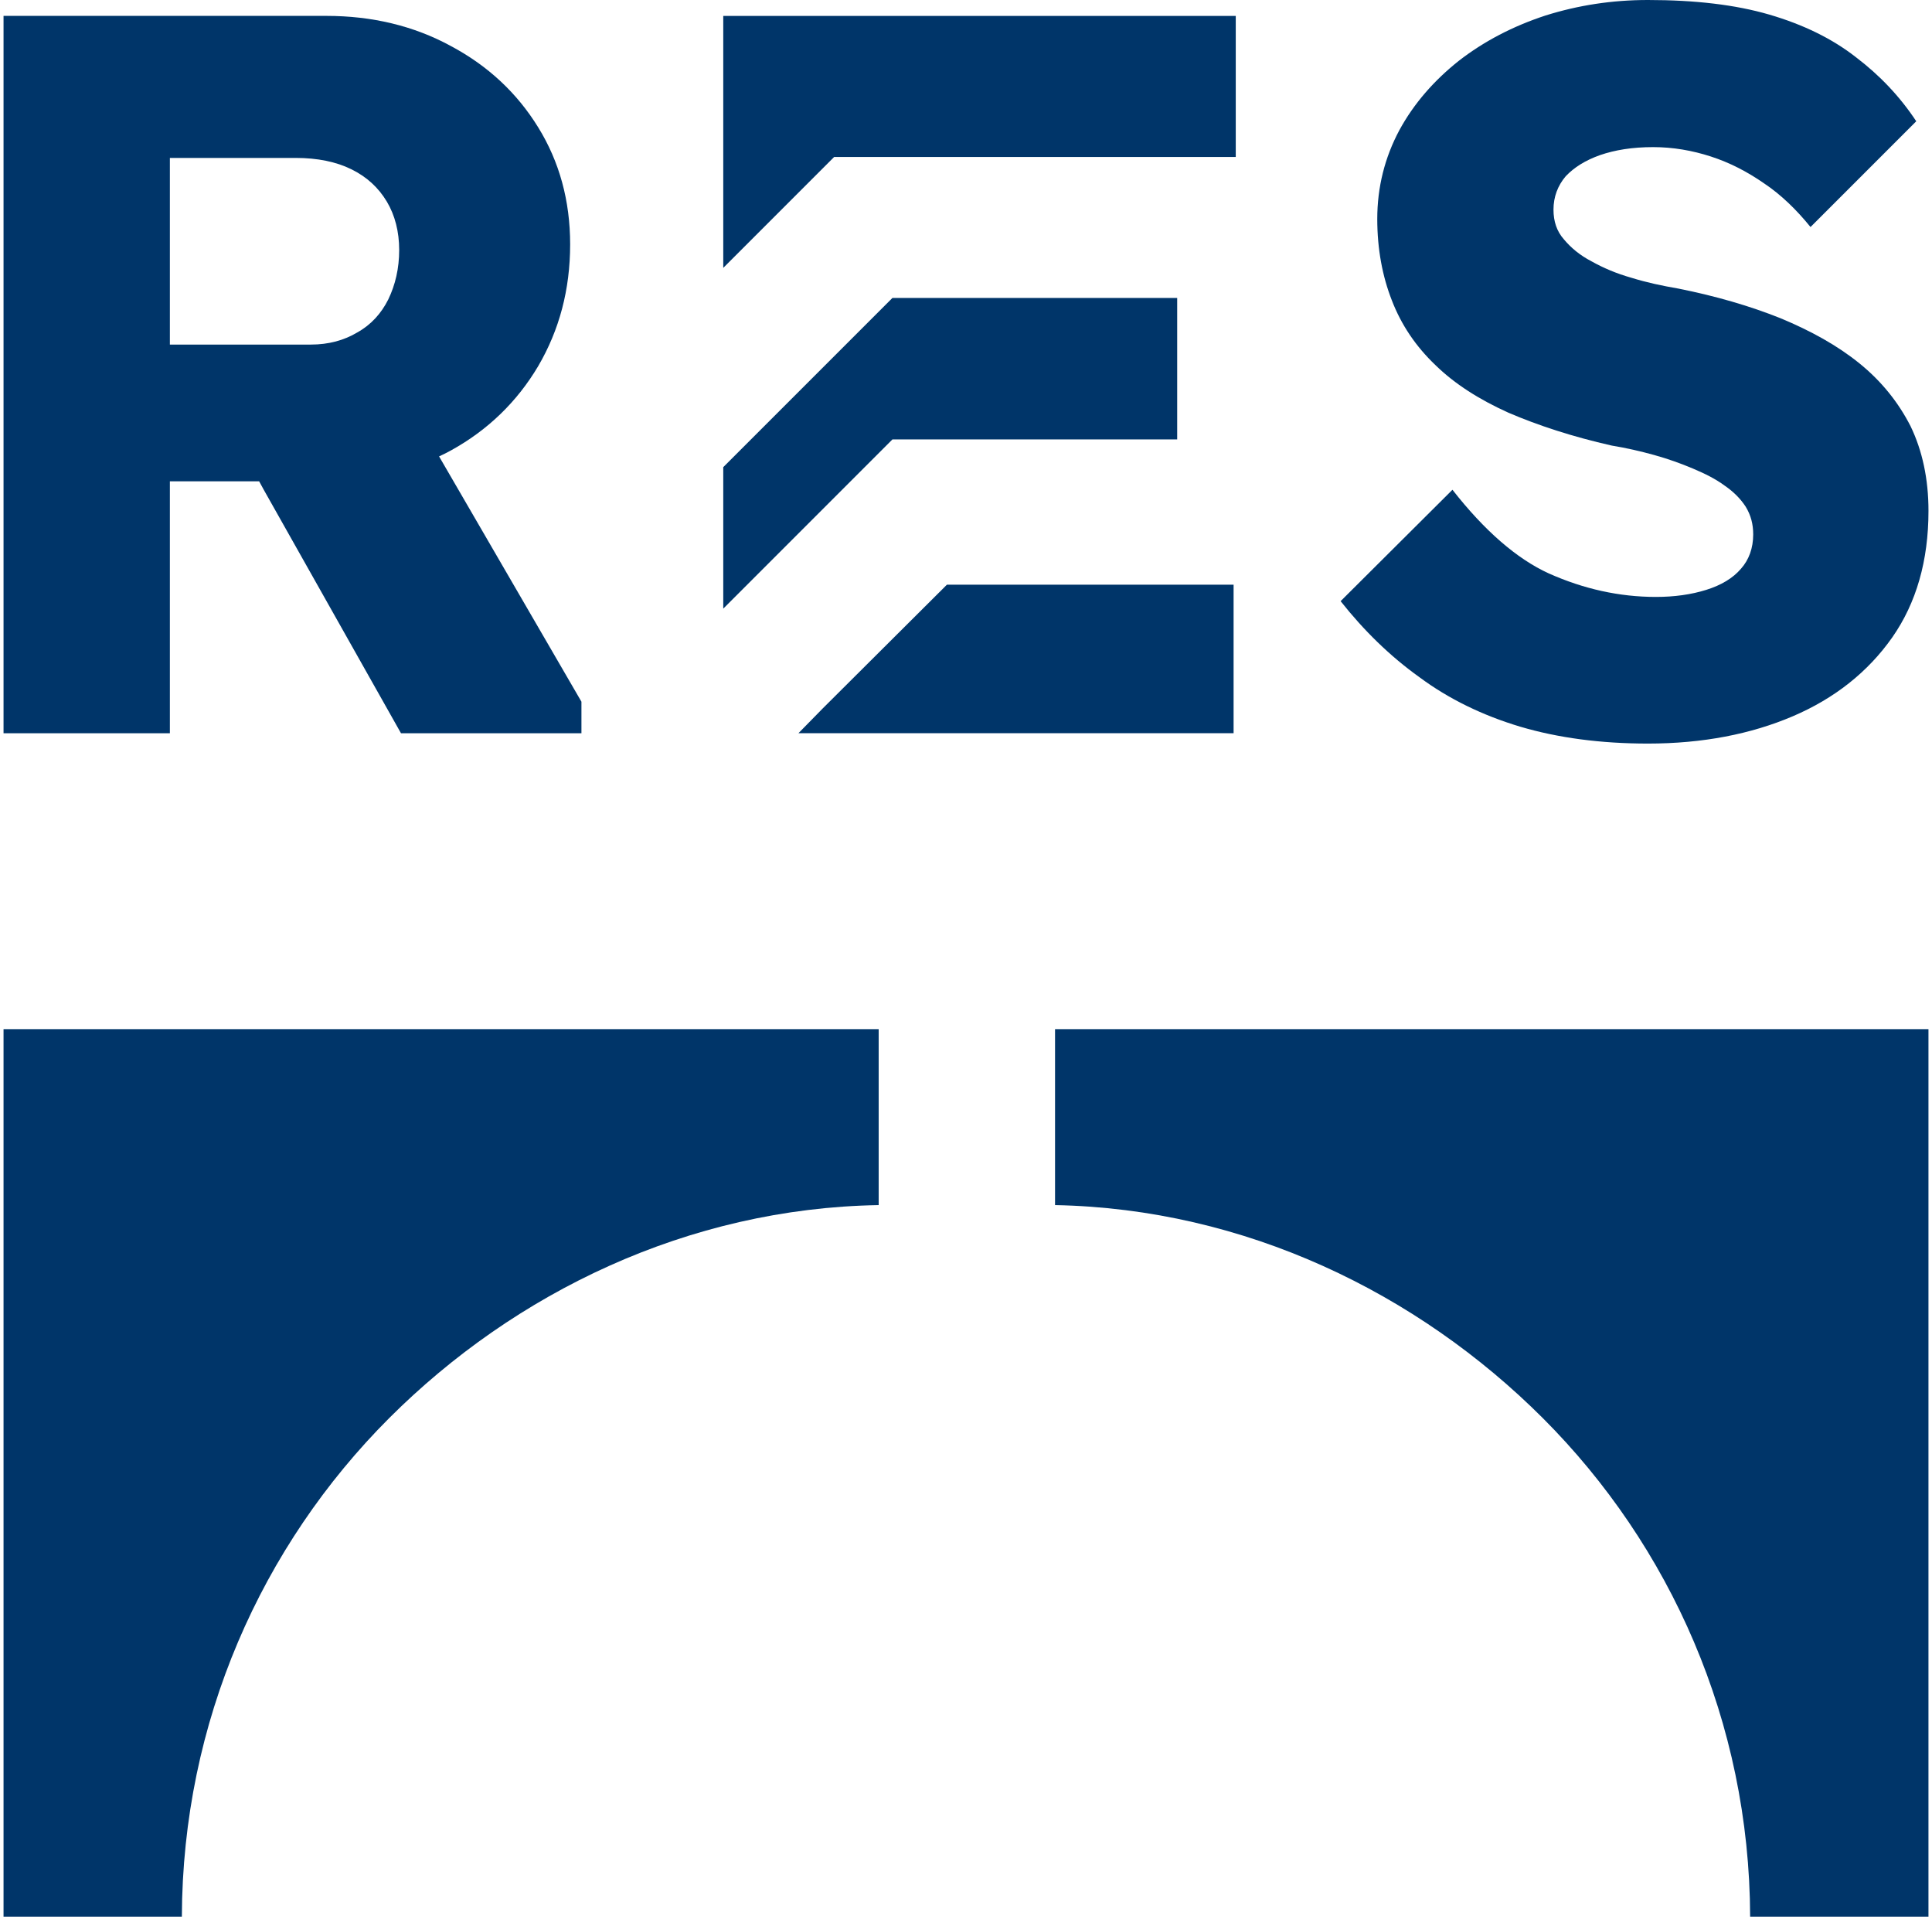
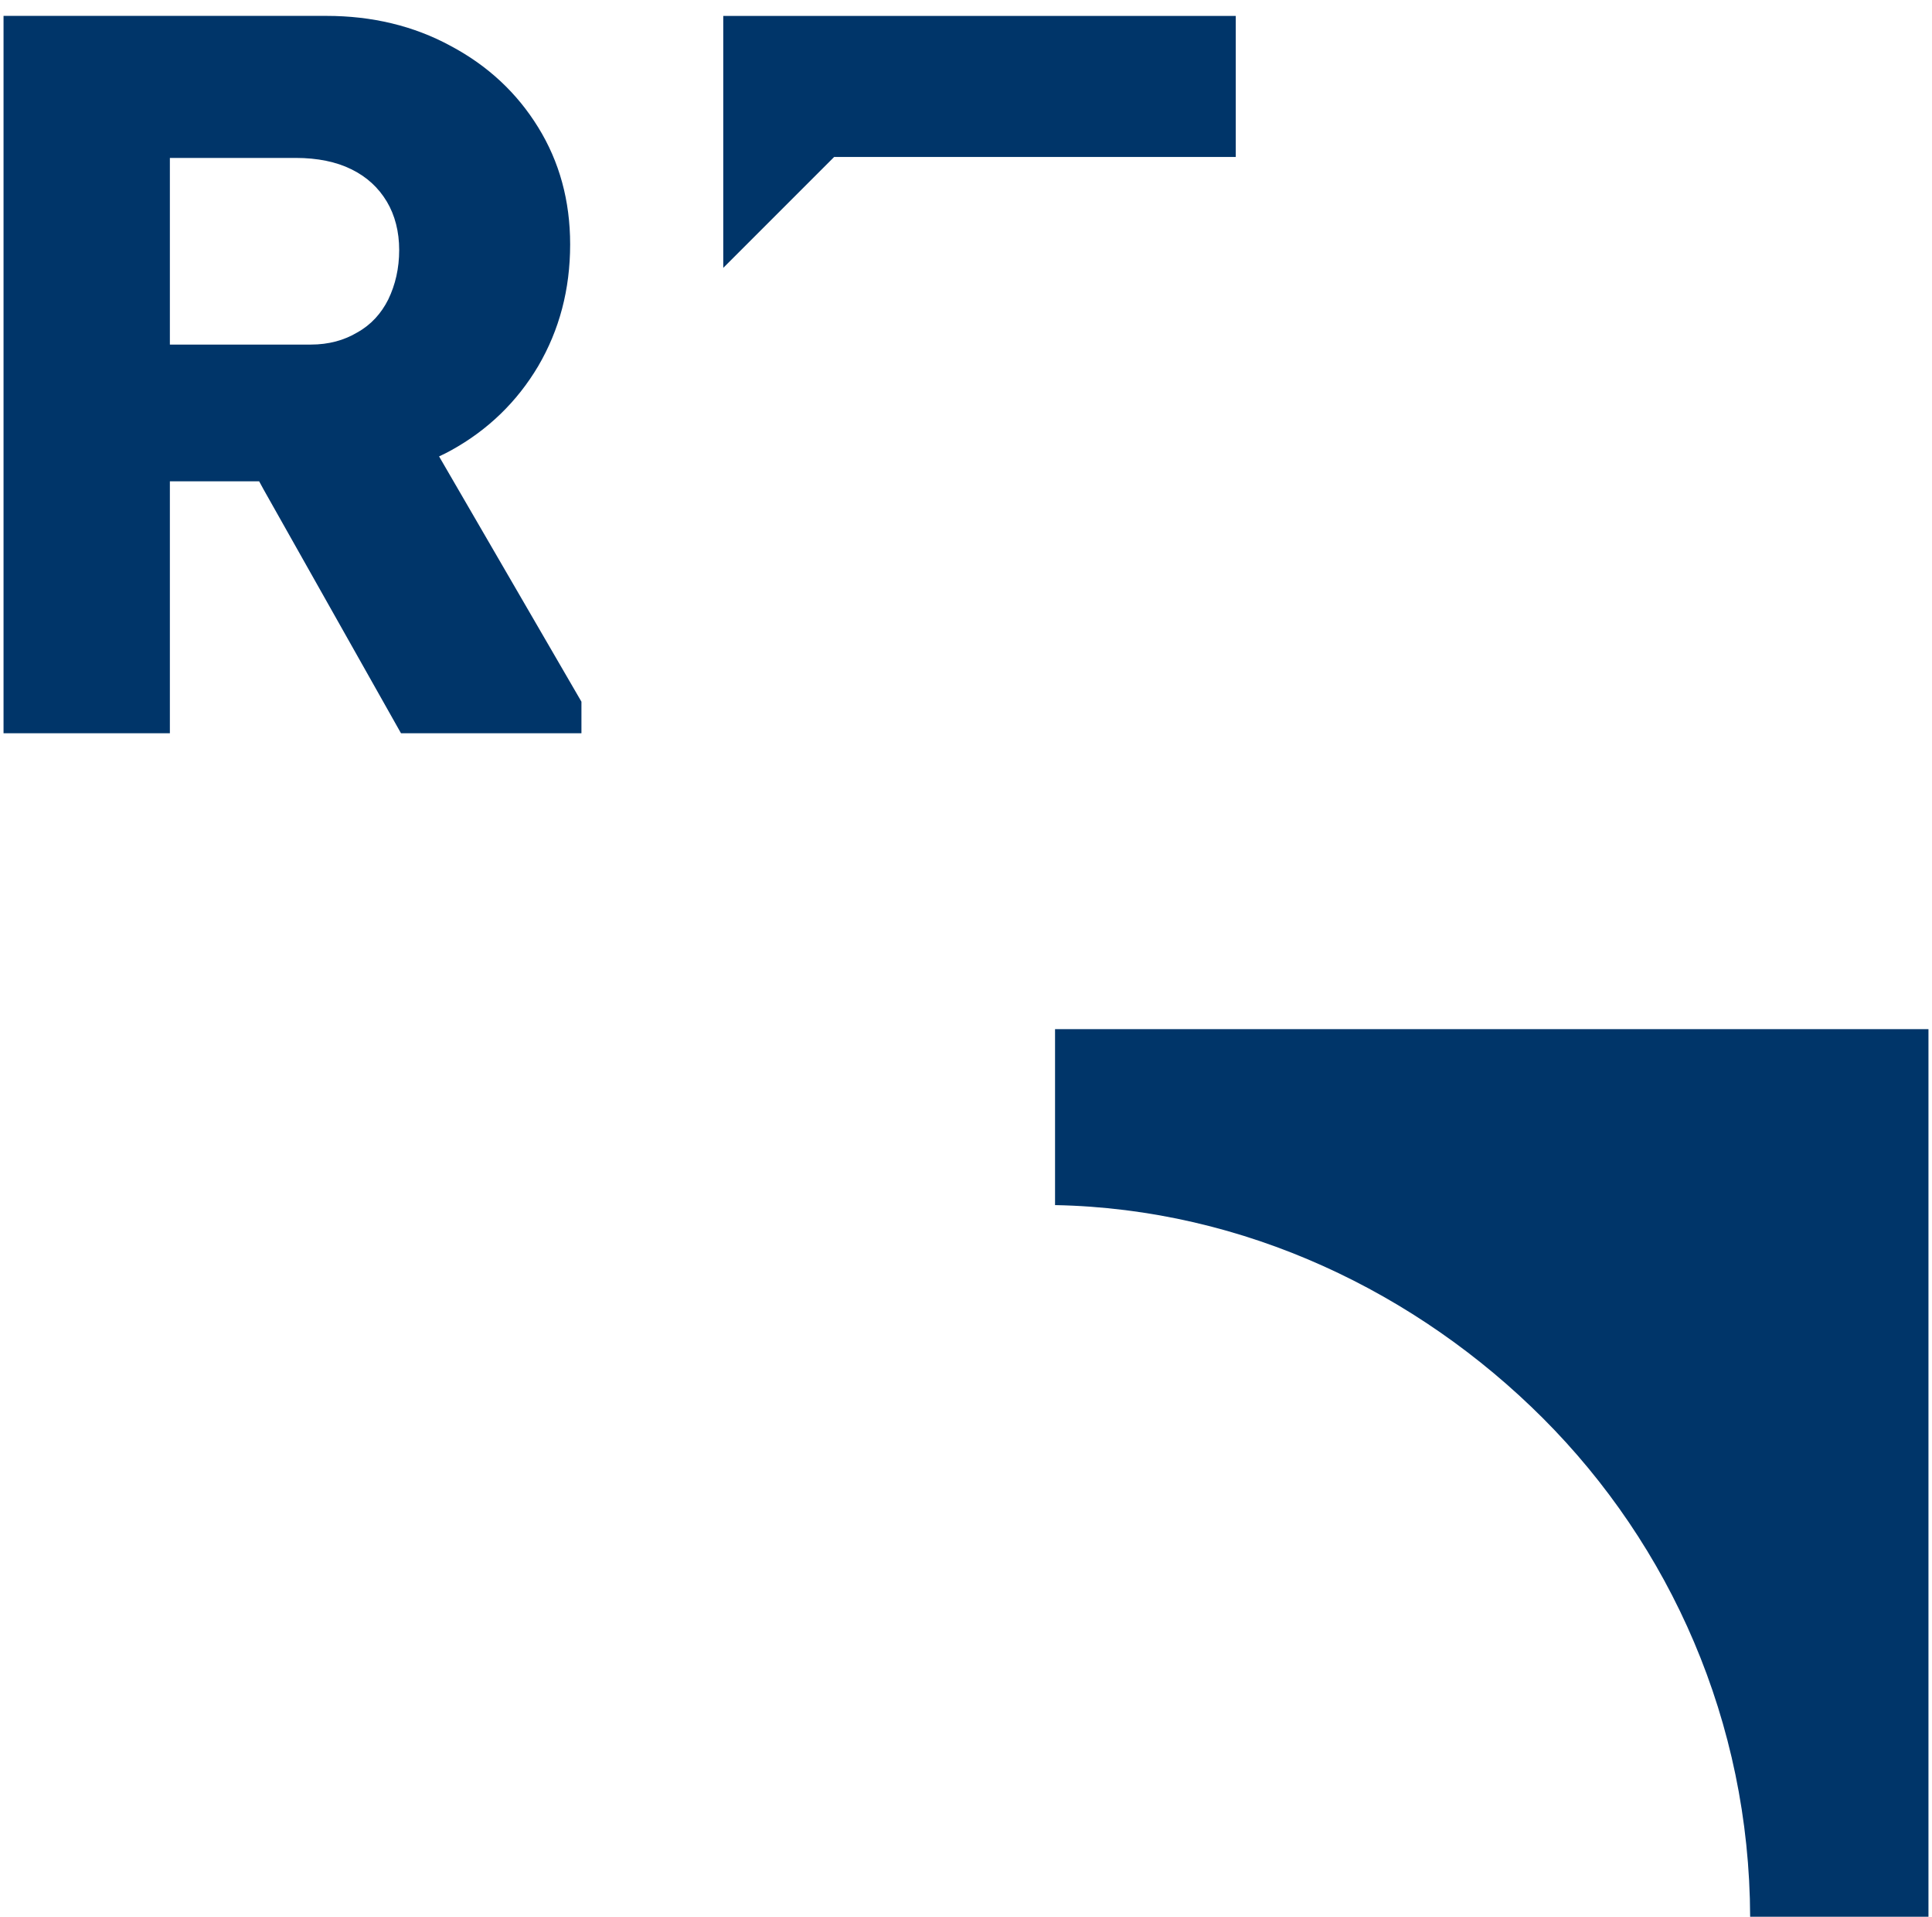
<svg xmlns="http://www.w3.org/2000/svg" width="123" height="122" xml:space="preserve" overflow="hidden">
  <g transform="translate(-568 -760)">
    <path d="M595.953 789.05C596.223 788.928 596.46 788.806 596.729 788.659 599.064 787.368 600.918 785.572 602.265 783.302 603.612 781 604.298 778.428 604.298 775.553 604.298 772.769 603.612 770.287 602.265 768.107 600.918 765.919 599.065 764.188 596.705 762.93 594.337 761.64 591.675 761.011 588.776 761.011L568.225 761.011 568.225 806.671 578.815 806.671 578.815 790.635 584.498 790.635 584.792 791.174 593.529 806.671 605.017 806.671 605.017 804.662 595.954 789.051ZM592.72 779.058C592.271 779.956 591.618 780.675 590.752 781.156 589.911 781.662 588.923 781.932 587.788 781.932L578.815 781.932 578.815 770.052 586.833 770.052C588.205 770.052 589.405 770.297 590.36 770.77 591.348 771.252 592.091 771.938 592.63 772.836 593.145 773.702 593.414 774.747 593.414 775.914 593.414 777.082 593.169 778.127 592.72 779.058Z" fill="#003569" />
-     <path d="M620.388 805.082 618.833 806.667 646.536 806.667 646.536 797.214 628.286 797.214 620.388 805.082Z" fill="#003569" />
-     <path d="M642.945 787.969 642.945 778.965 624.816 778.965 614.046 789.734 614.046 798.739 624.816 787.969 642.945 787.969Z" fill="#003569" />
    <path d="M621.106 769.99 646.674 769.99 646.674 761.014 614.046 761.014 614.046 777.05 618.474 772.622 621.106 769.99Z" fill="#003569" />
-     <path d="M689.639 787.134C688.861 785.609 687.784 784.263 686.378 783.126 684.972 781.989 683.296 781.061 681.352 780.254 679.407 779.476 677.253 778.848 674.86 778.369 673.813 778.189 672.826 777.98 671.868 777.681 670.911 777.412 670.073 777.053 669.325 776.634 668.577 776.245 668.008 775.766 667.56 775.228 667.111 774.719 666.902 774.091 666.902 773.343 666.902 772.535 667.171 771.817 667.68 771.219 668.218 770.65 668.936 770.202 669.864 769.873 670.821 769.544 671.928 769.364 673.244 769.364 674.501 769.364 675.727 769.574 676.924 769.962 678.121 770.351 679.227 770.92 680.305 771.668 681.382 772.386 682.369 773.343 683.266 774.45L689.998 767.719C688.95 766.133 687.664 764.787 686.168 763.65 684.642 762.453 682.788 761.556 680.634 760.927 678.479 760.299 675.907 760 672.915 760 670.642 760 668.488 760.329 666.393 760.987 664.299 761.675 662.474 762.633 660.889 763.859 659.303 765.116 658.017 766.582 657.089 768.287 656.162 770.022 655.683 771.907 655.683 773.941 655.683 775.856 656.012 777.591 656.611 779.117 657.209 780.673 658.136 782.049 659.393 783.245 660.619 784.442 662.175 785.429 664.03 786.267 665.915 787.075 668.098 787.793 670.612 788.361 671.539 788.511 672.437 788.72 673.304 788.959 674.172 789.199 675.009 789.498 675.787 789.827 676.565 790.156 677.223 790.485 677.791 790.904 678.36 791.293 678.809 791.742 679.138 792.25 679.467 792.789 679.617 793.357 679.617 794.015 679.617 794.883 679.347 795.631 678.839 796.199 678.33 796.798 677.582 797.246 676.625 797.545 675.668 797.845 674.591 797.994 673.424 797.994 671.09 797.994 668.817 797.486 666.603 796.498 664.569 795.571 662.505 793.776 660.47 791.173L653.35 798.263C654.816 800.118 656.491 801.764 658.376 803.11 660.231 804.486 662.385 805.533 664.778 806.251 667.201 806.969 669.924 807.328 672.915 807.328 676.385 807.328 679.467 806.73 682.13 805.593 684.792 804.456 686.916 802.781 688.472 800.567 689.998 798.383 690.776 795.69 690.776 792.519 690.776 790.485 690.387 788.69 689.639 787.134Z" fill="#003569" />
    <path d="M635.169 836.704C647.272 836.934 658.255 842.304 666.22 850.259 674.345 858.384 679.382 869.597 679.422 882L690.775 882 690.775 825.504 635.169 825.504 635.169 836.704Z" fill="#003569" />
-     <path d="M623.941 836.704C611.798 836.904 600.775 842.274 592.78 850.259 584.655 858.384 579.618 869.597 579.578 882L568.225 882 568.225 825.504 623.941 825.504 623.941 836.704Z" fill="#003569" />
  </g>
</svg>